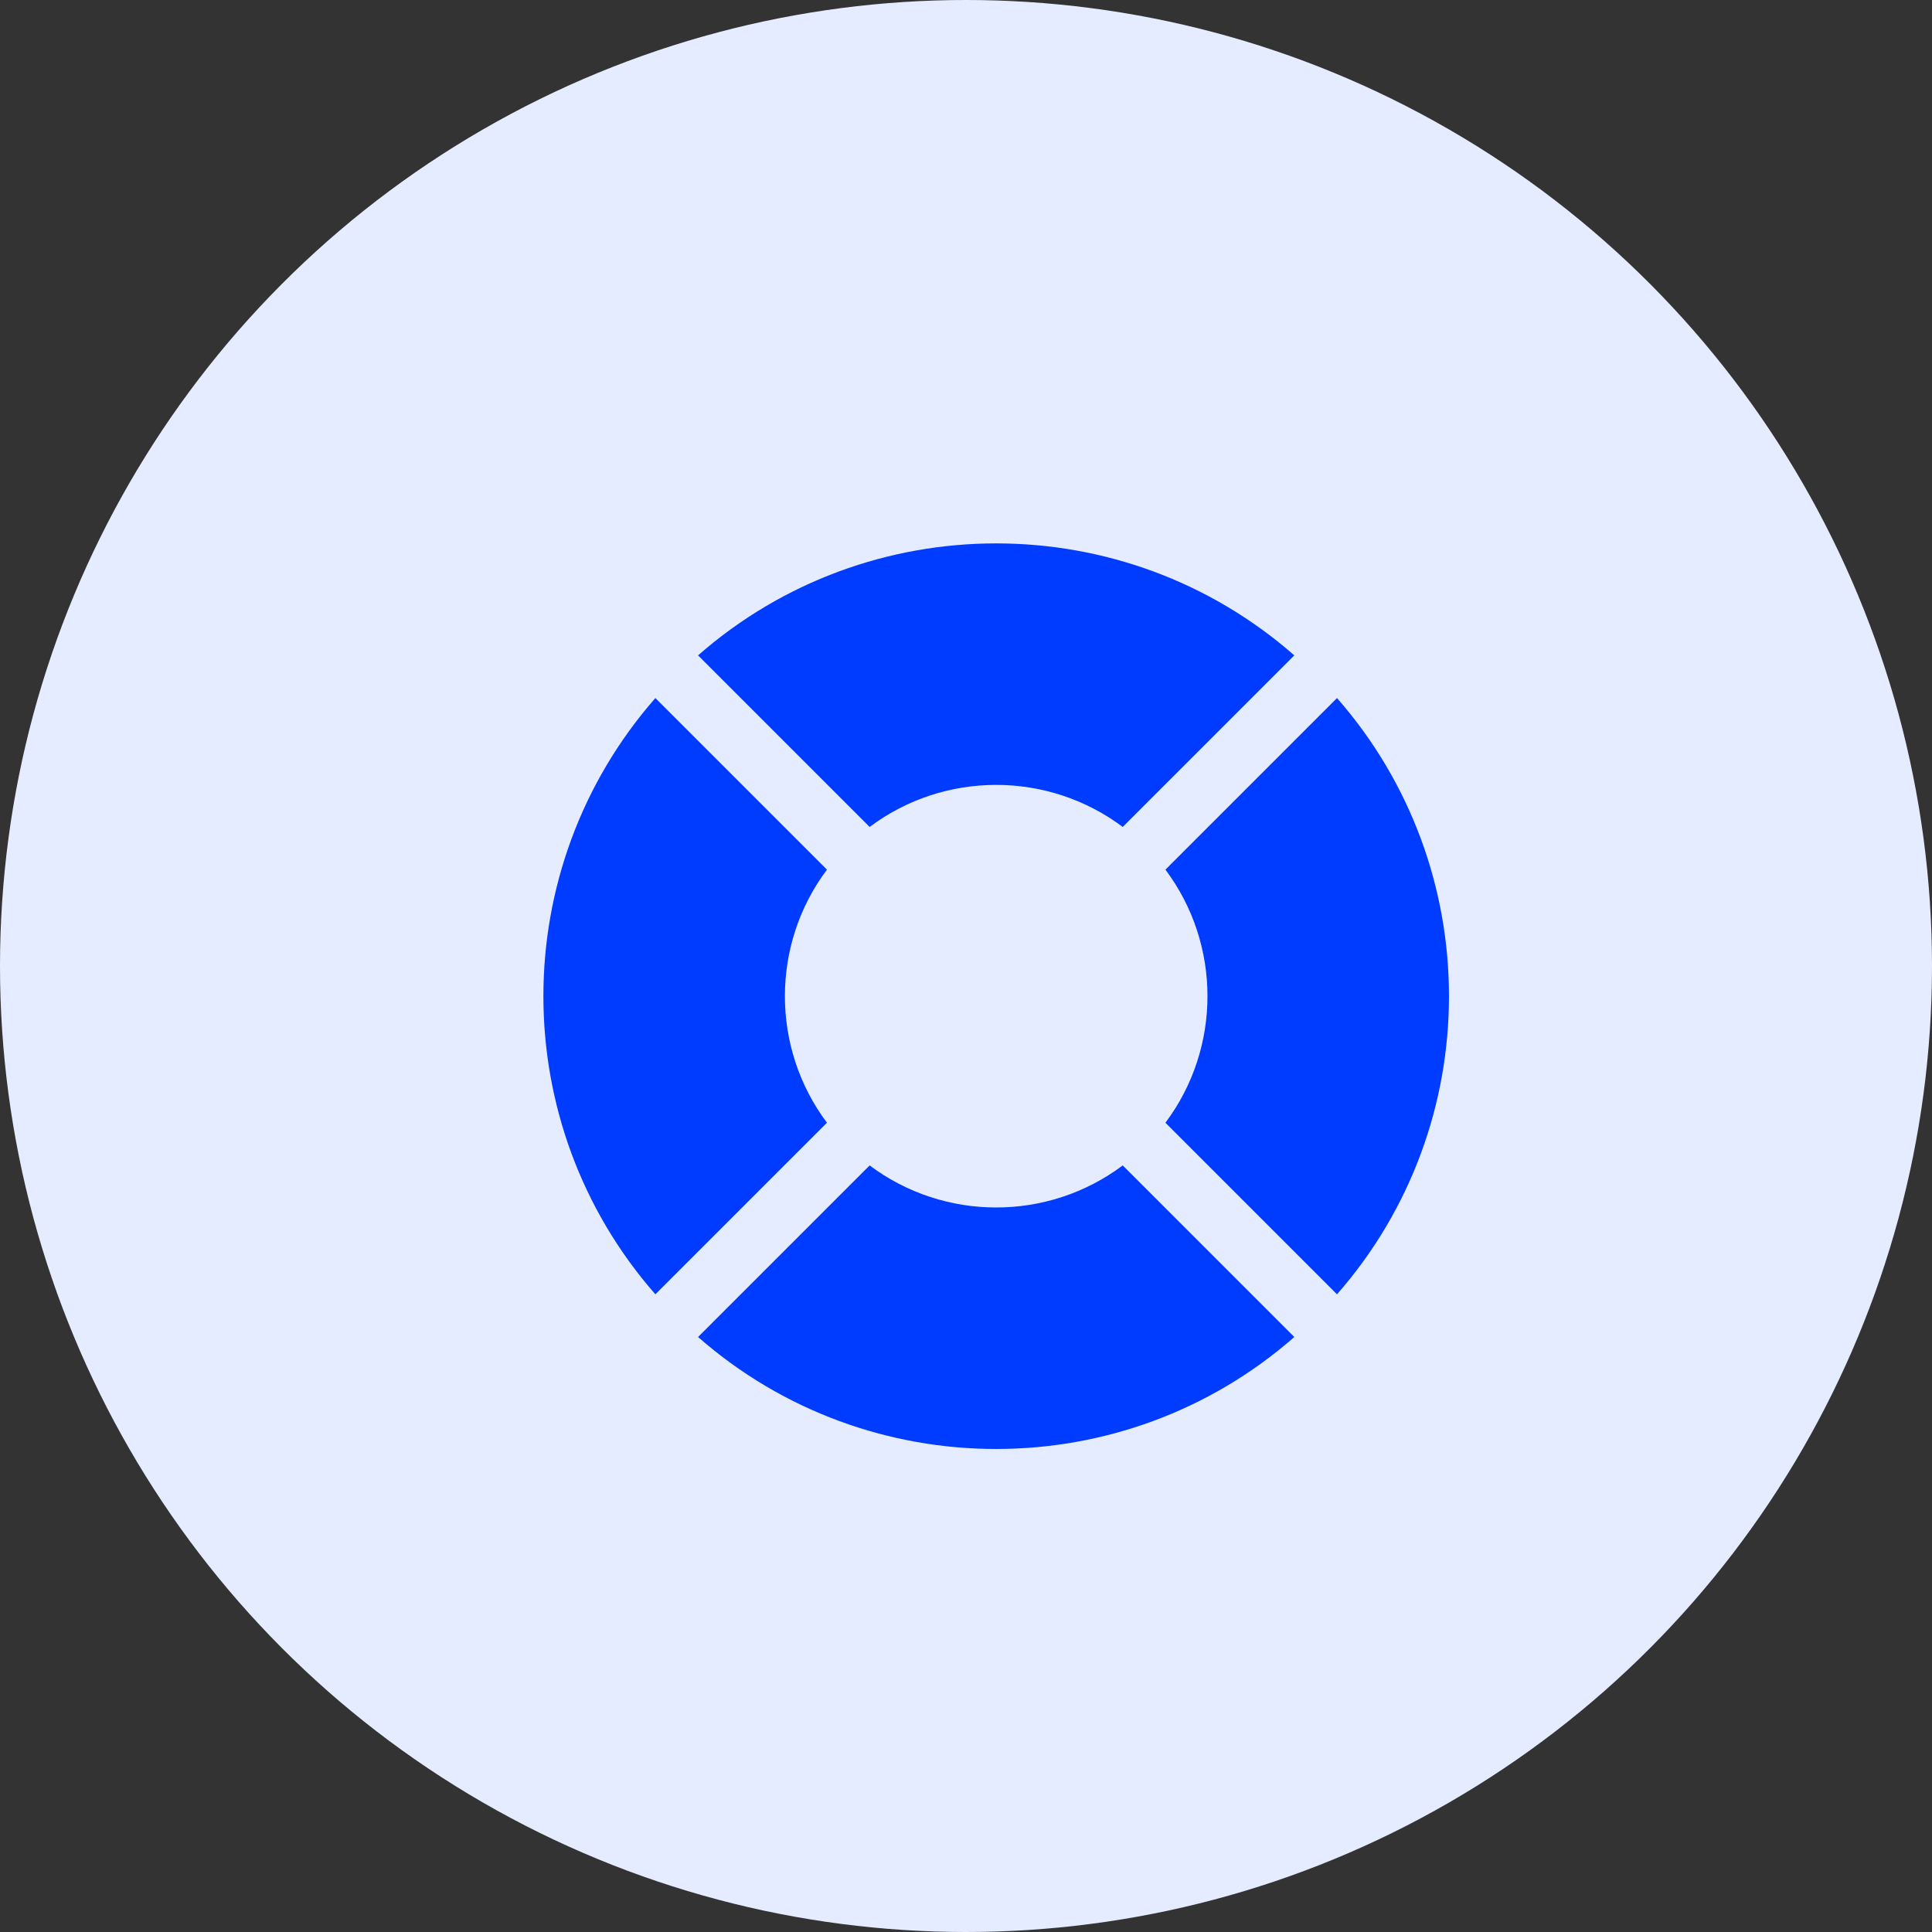
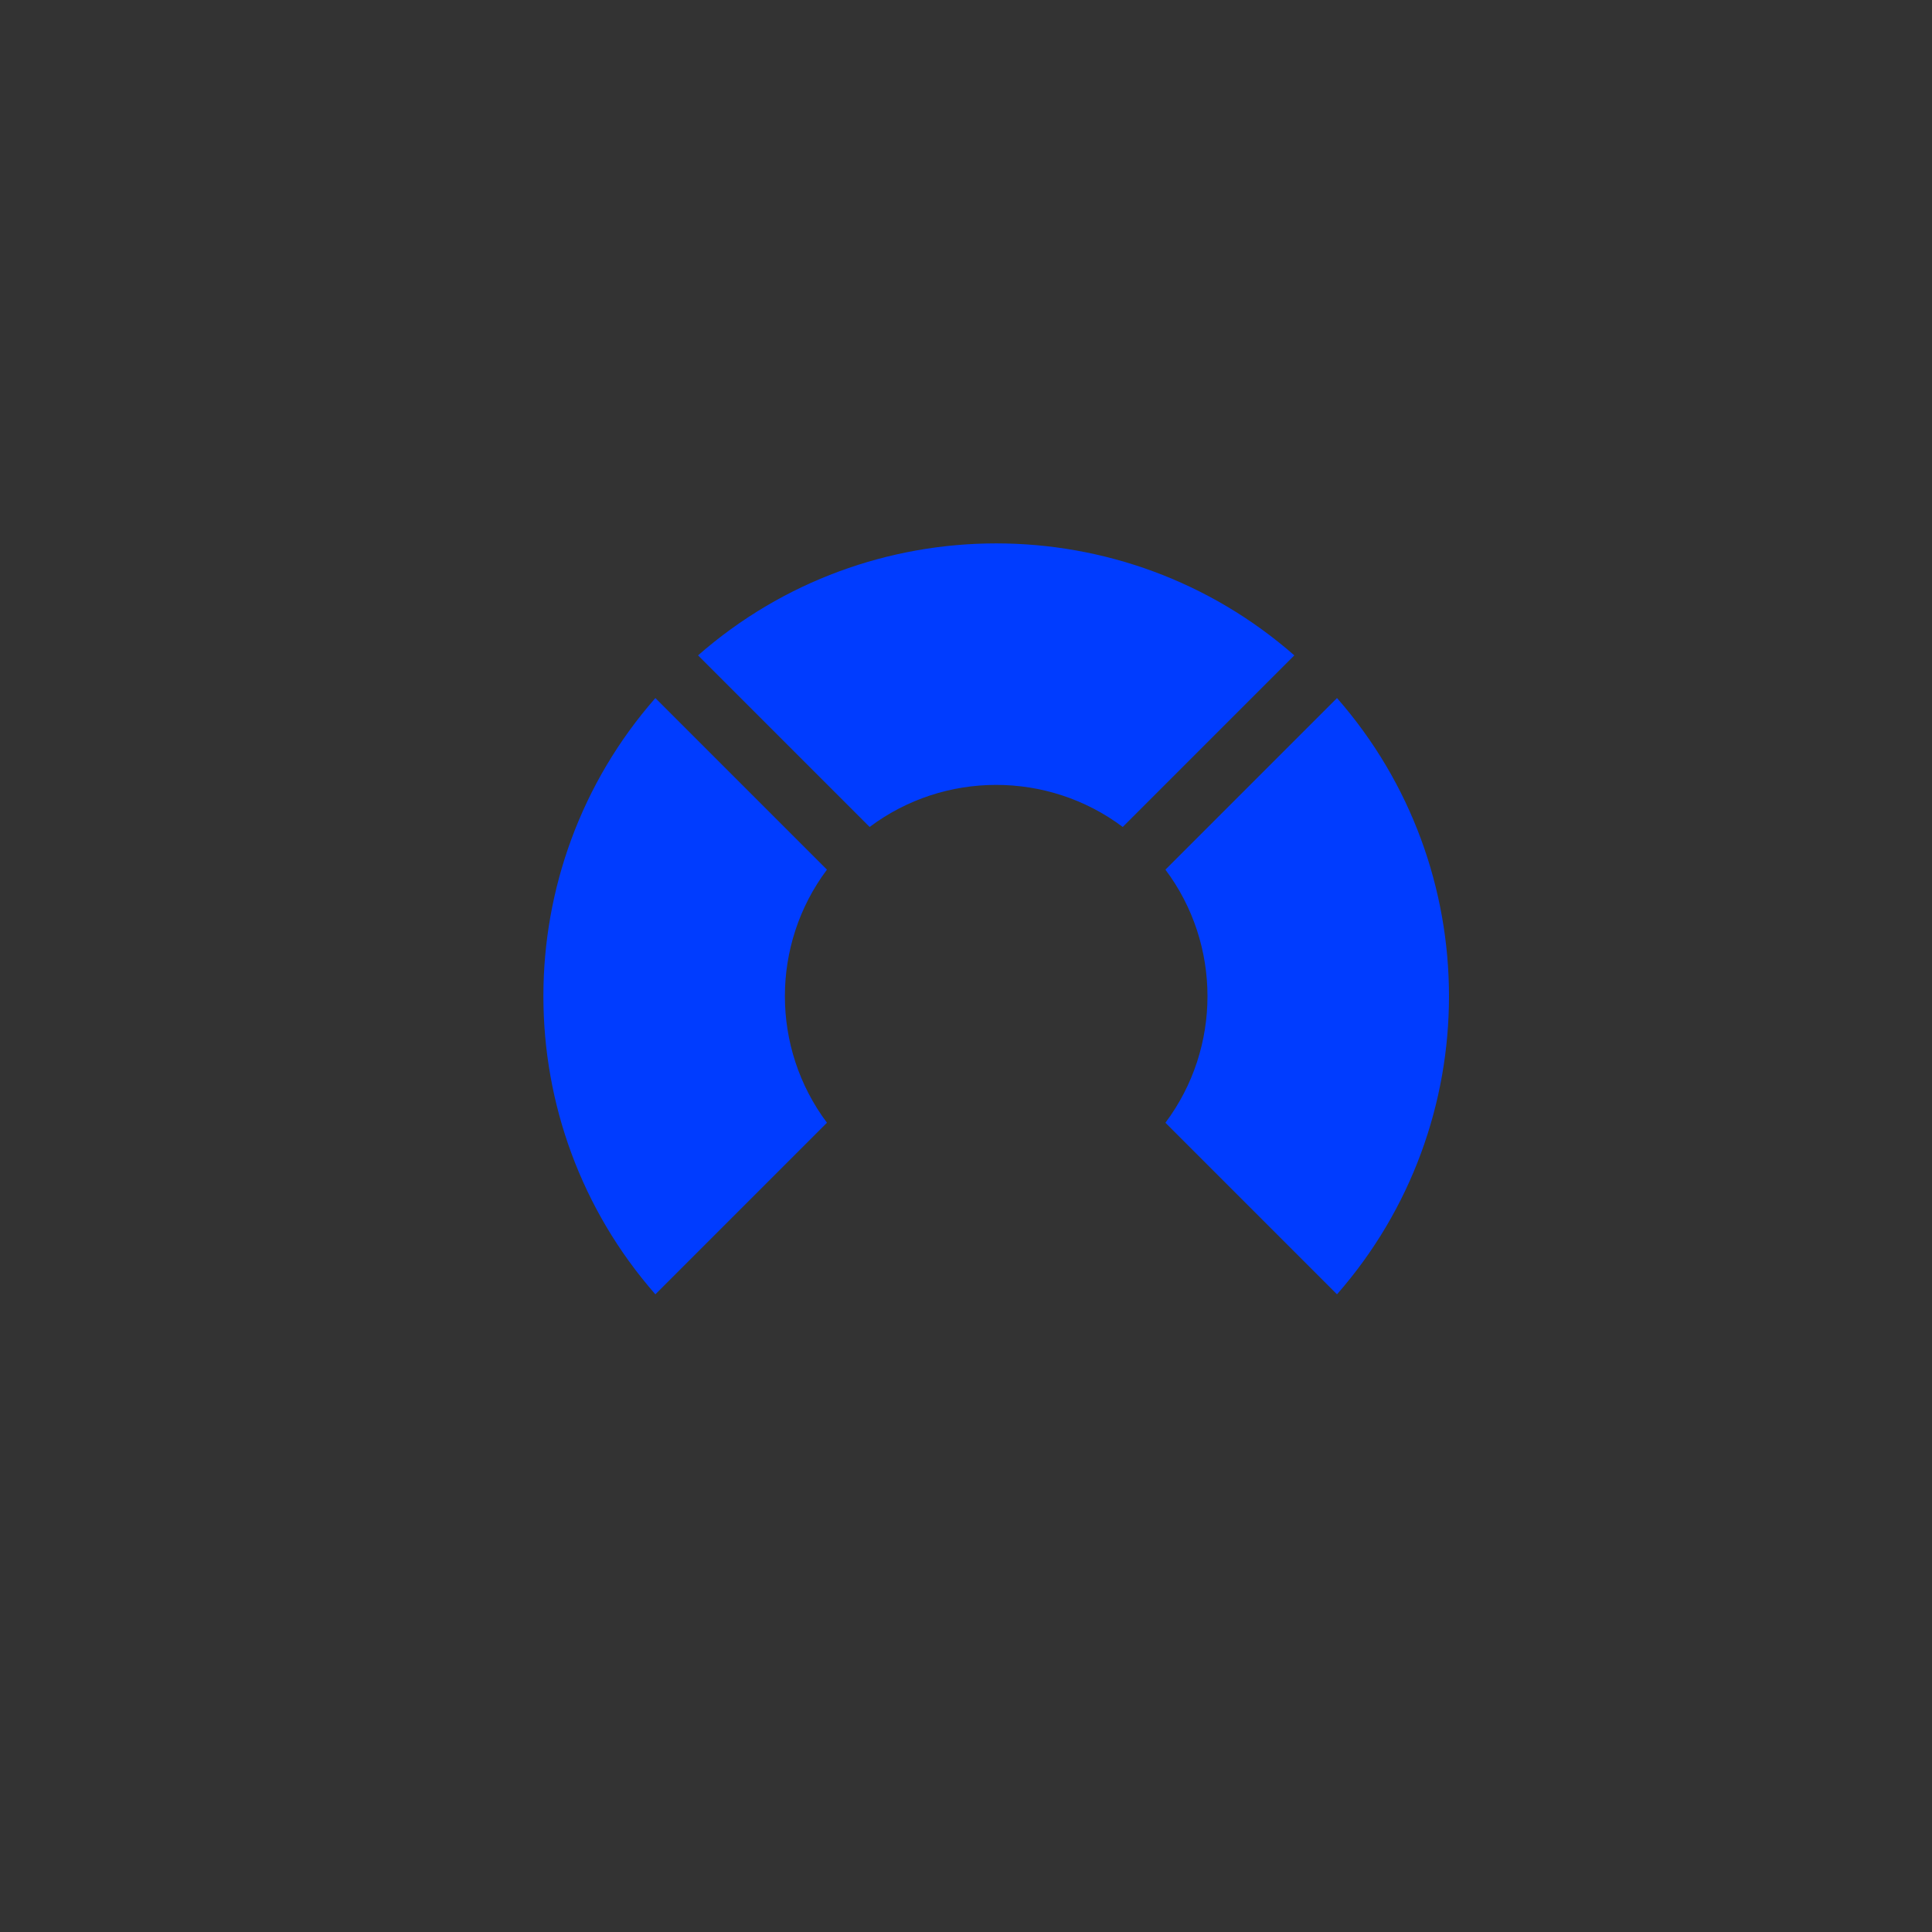
<svg xmlns="http://www.w3.org/2000/svg" width="32" height="32" viewBox="0 0 32 32" fill="none">
  <rect x="0" y="0" width="32" height="32" fill="#333333" stroke="none" />
-   <circle cx="16" cy="16" r="16" fill="#E6ECFF" />
  <path d="M14.404 13.697L11.562 10.855C14.383 8.382 18.617 8.382 21.438 10.855L18.596 13.697C17.357 12.768 15.643 12.768 14.404 13.697Z" fill="#003CFF" />
  <path d="M19.303 14.404C20.232 15.643 20.232 17.357 19.303 18.596L22.145 21.438C24.618 18.617 24.618 14.383 22.145 11.562L19.303 14.404Z" fill="#003CFF" />
-   <path d="M18.596 19.303C17.357 20.232 15.643 20.232 14.404 19.303L11.562 22.145C14.383 24.618 18.617 24.618 21.438 22.145L18.596 19.303Z" fill="#003CFF" />
  <path d="M13.697 14.404C12.768 15.643 12.768 17.357 13.697 18.596L10.855 21.438C8.382 18.617 8.382 14.383 10.855 11.562L13.697 14.404Z" fill="#003CFF" />
</svg>